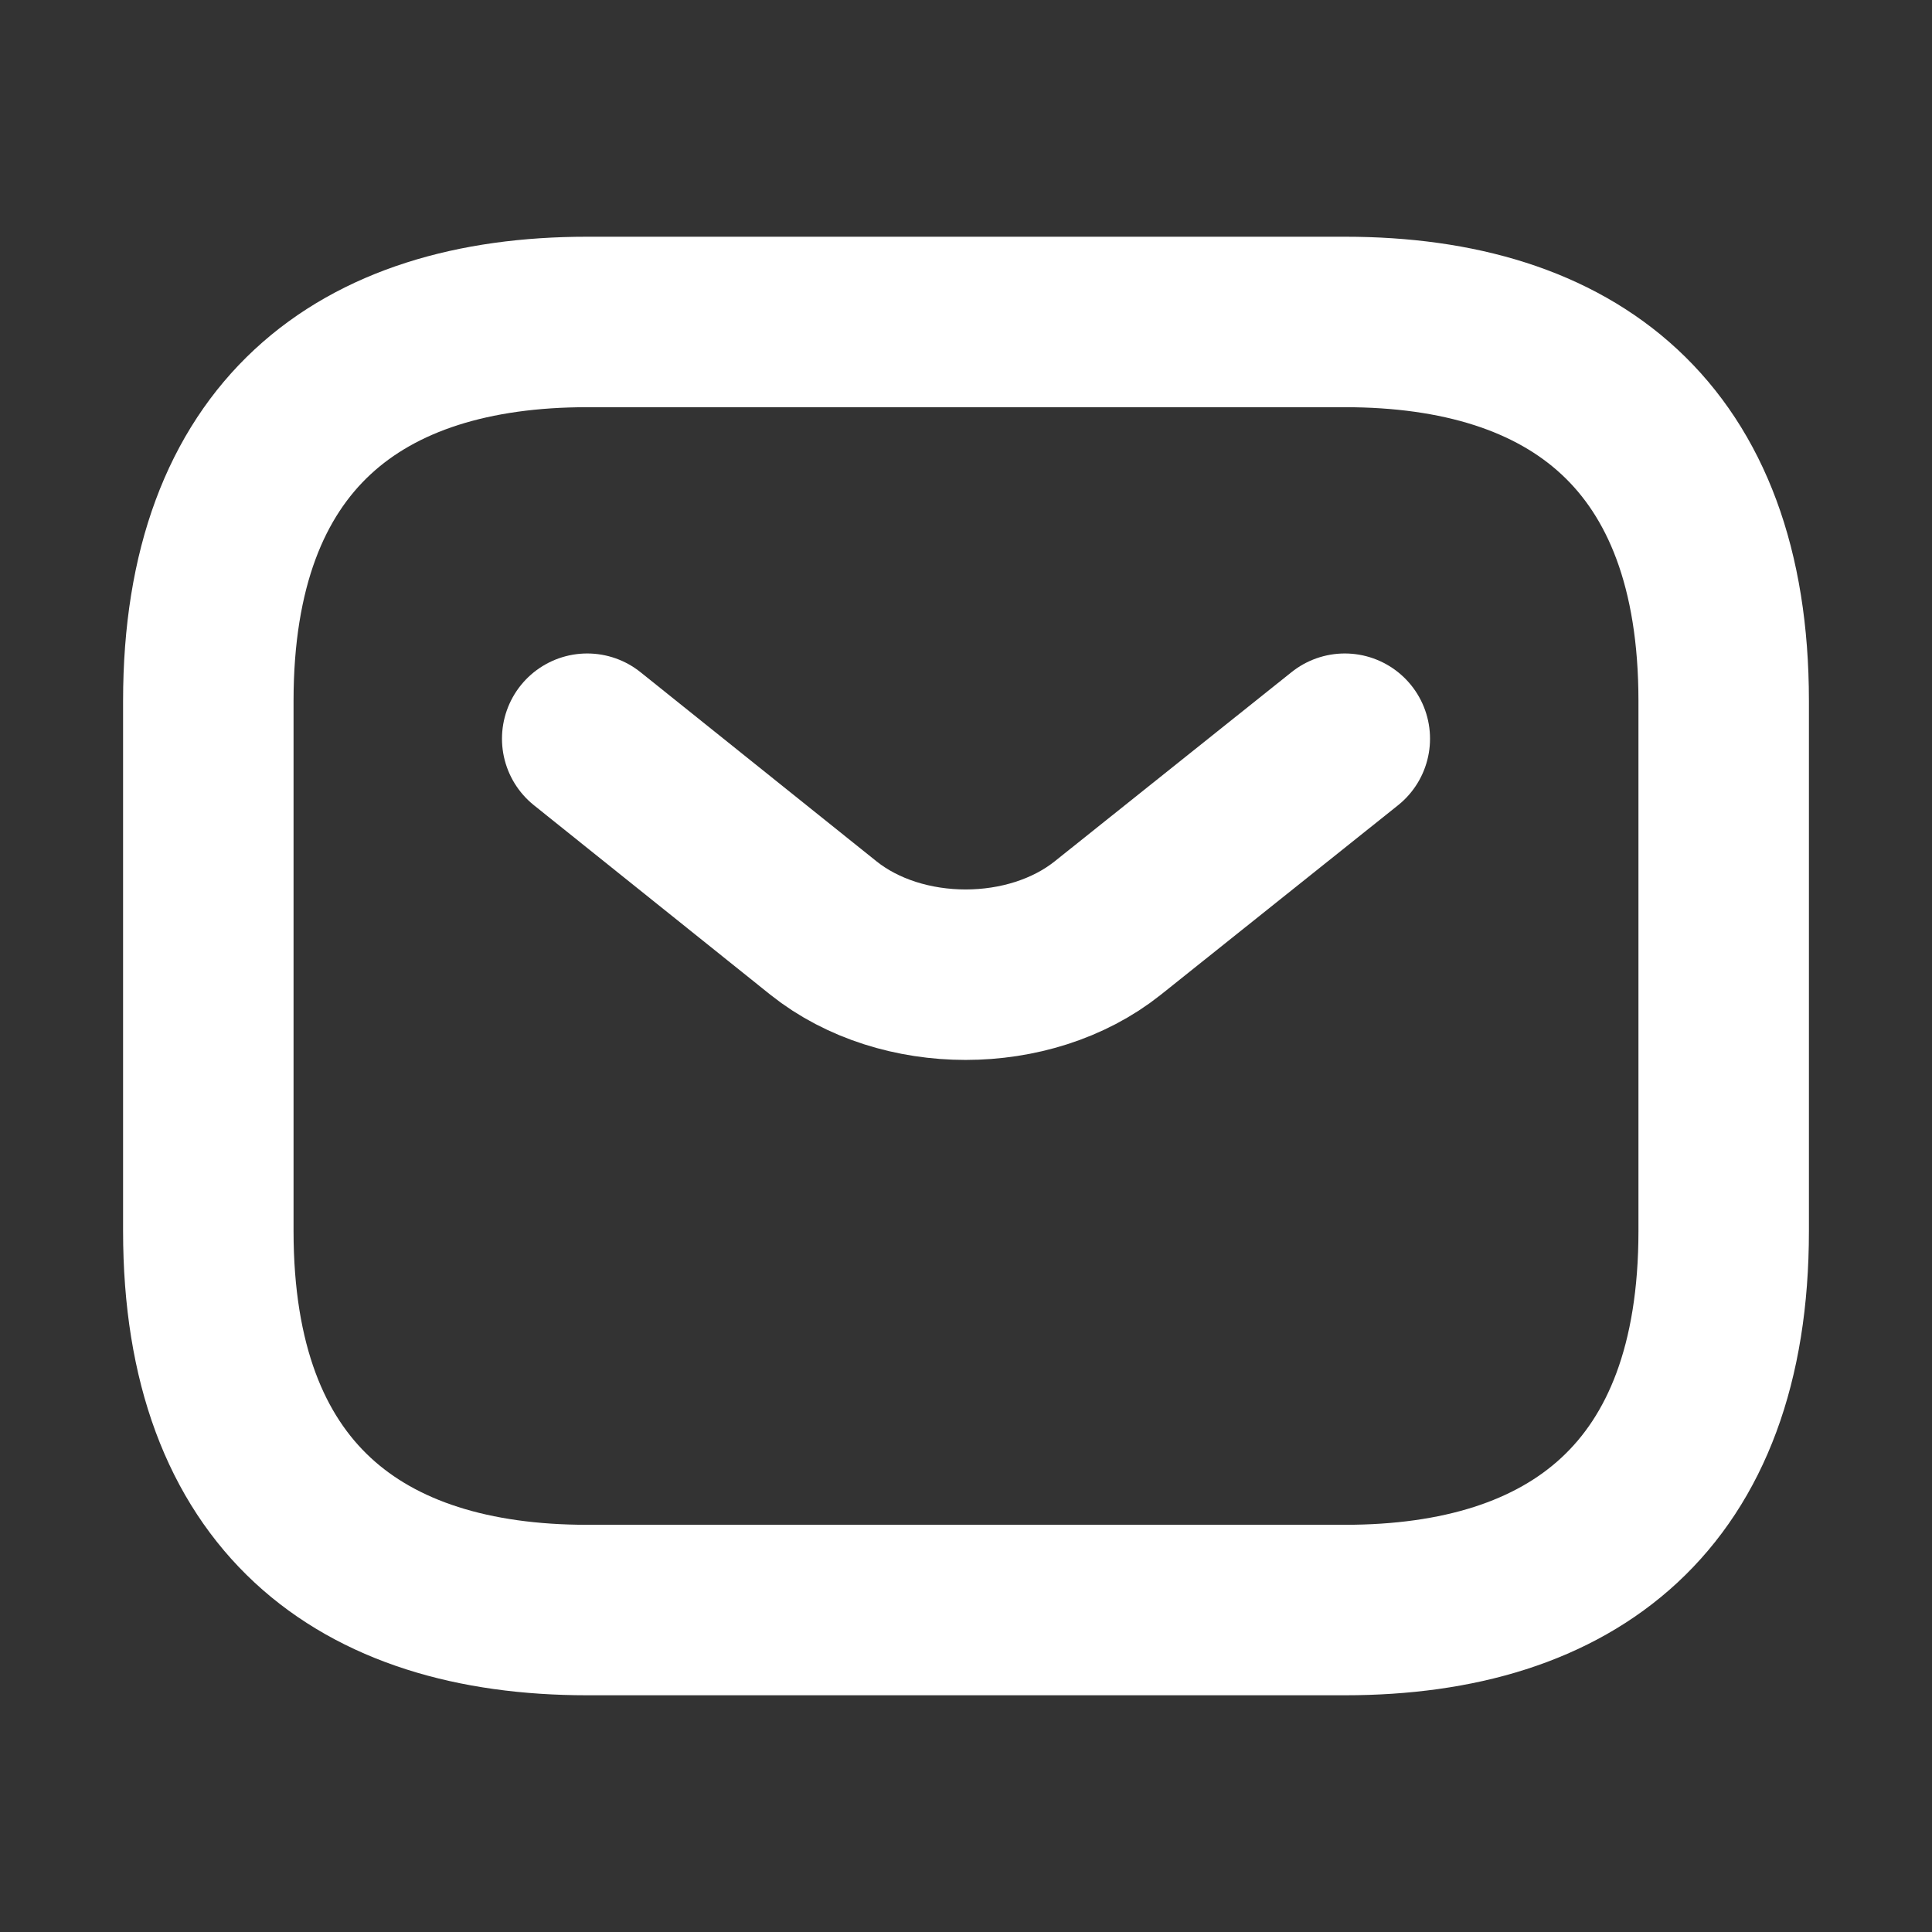
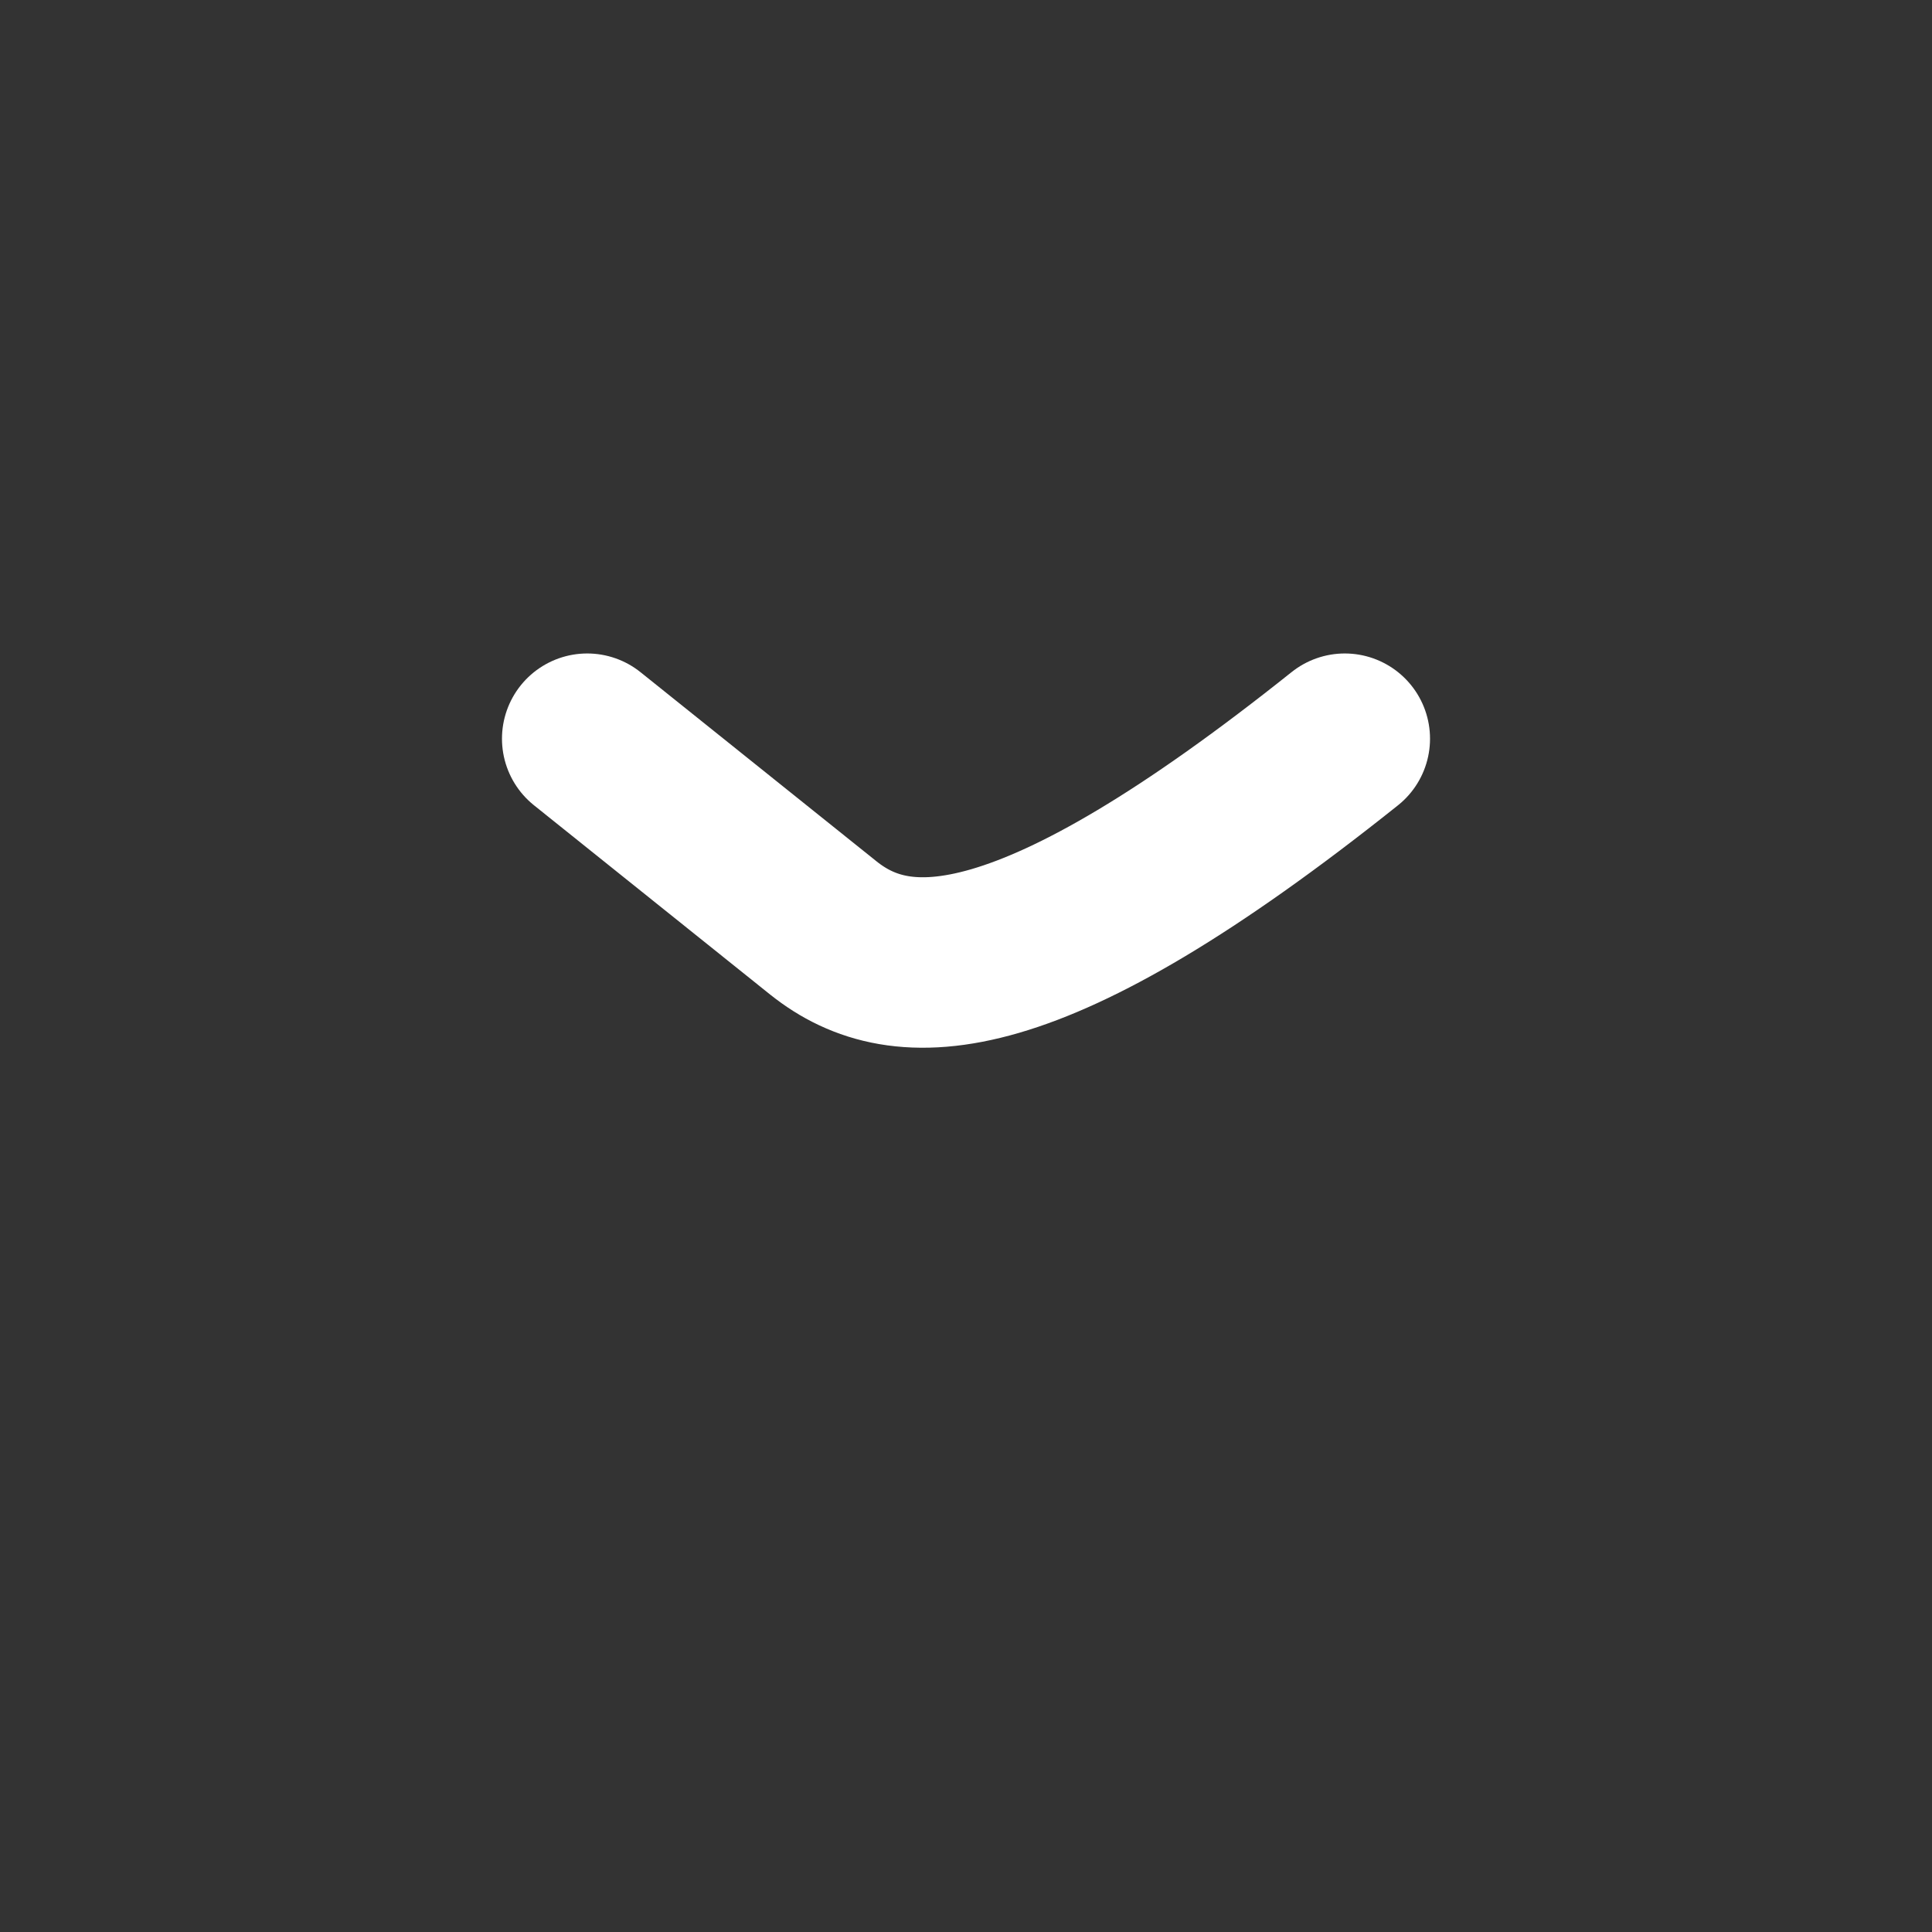
<svg xmlns="http://www.w3.org/2000/svg" width="17" height="17" viewBox="0 0 17 17" fill="none">
  <rect x="0" y="0" width="17" height="17" fill="#333333" stroke="none" />
-   <path d="M11.834 14.167H5.167C3.167 14.167 1.833 13.167 1.833 10.833V6.167C1.833 3.833 3.167 2.833 5.167 2.833H11.834C13.834 2.833 15.167 3.833 15.167 6.167V10.833C15.167 13.167 13.834 14.167 11.834 14.167Z" stroke="white" stroke-width="1.5" stroke-miterlimit="10" stroke-linecap="round" stroke-linejoin="round" />
-   <path d="M11.833 6.5L9.746 8.167C9.06 8.713 7.933 8.713 7.247 8.167L5.167 6.5" stroke="white" stroke-width="1.5" stroke-miterlimit="10" stroke-linecap="round" stroke-linejoin="round" />
+   <path d="M11.833 6.5C9.06 8.713 7.933 8.713 7.247 8.167L5.167 6.5" stroke="white" stroke-width="1.5" stroke-miterlimit="10" stroke-linecap="round" stroke-linejoin="round" />
</svg>